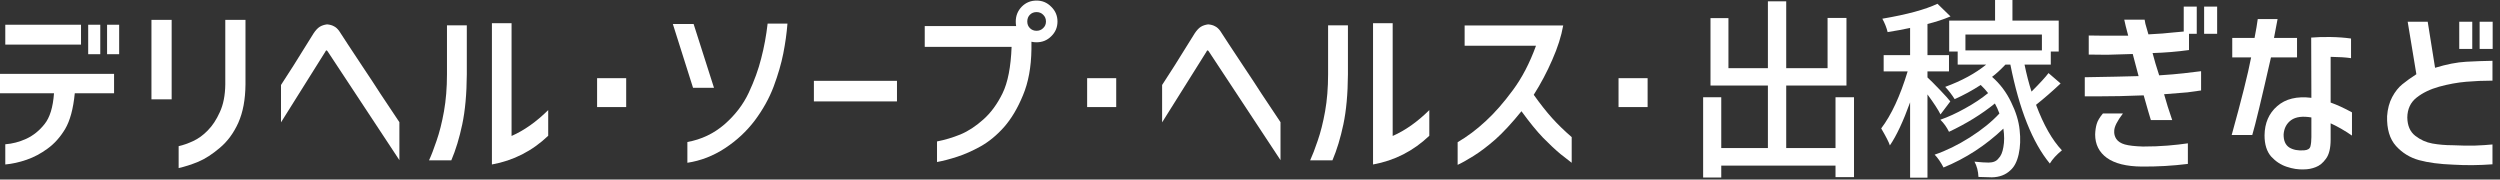
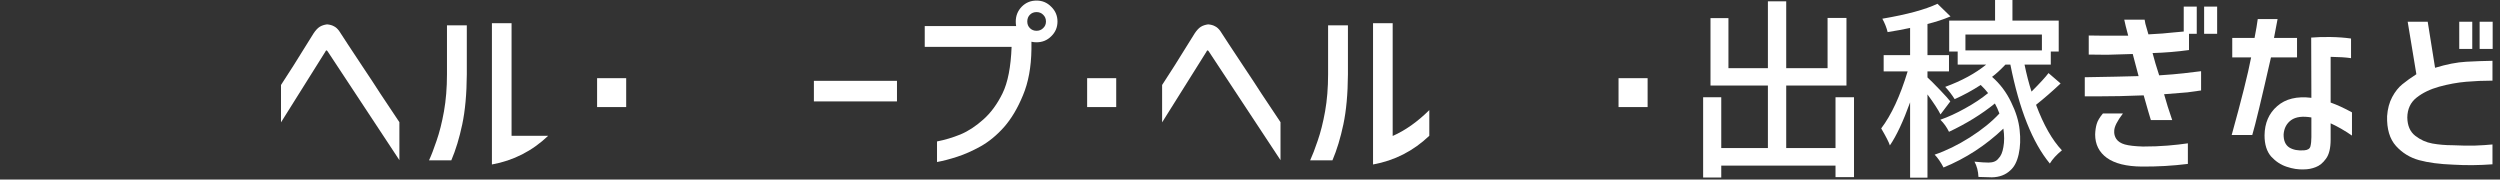
<svg xmlns="http://www.w3.org/2000/svg" width="181" height="13" viewBox="0 0 181 13" fill="none">
  <rect x="0" y="0" width="181" height="13" fill="#333333" stroke="none" />
  <path d="M178.049 3.541V1.572H178.992V3.541H178.049ZM179.525 3.541V1.572H180.469V3.541H179.525ZM180.455 5.838C179.817 5.838 179.179 5.865 178.541 5.92C177.912 5.975 177.265 6.093 176.599 6.275C175.943 6.458 175.396 6.722 174.959 7.068C174.521 7.415 174.298 7.893 174.289 8.504C174.298 9.096 174.489 9.538 174.863 9.83C175.237 10.122 175.652 10.309 176.107 10.391C176.572 10.473 177.055 10.514 177.557 10.514C178.14 10.541 178.678 10.55 179.17 10.541C179.662 10.523 180.09 10.495 180.455 10.459V11.895C179.498 11.967 178.555 11.977 177.625 11.922C176.631 11.885 175.802 11.776 175.137 11.594C174.48 11.412 173.924 11.07 173.469 10.568C173.013 10.058 172.799 9.338 172.826 8.408C172.863 7.88 172.986 7.419 173.195 7.027C173.405 6.635 173.651 6.326 173.933 6.098C174.225 5.861 174.562 5.619 174.945 5.373L174.316 1.572H175.766L176.299 4.908C177.137 4.653 177.885 4.507 178.541 4.471C179.206 4.434 179.844 4.411 180.455 4.402V5.838Z" fill="white" />
  <path d="M161.615 4.156V2.748H163.229C163.338 2.192 163.415 1.736 163.461 1.381H164.896C164.814 1.827 164.728 2.283 164.637 2.748H166.305V4.156H164.418C163.734 7.173 163.283 9.046 163.064 9.775H161.574C162.285 7.214 162.755 5.341 162.982 4.156H161.615ZM167.33 2.721C167.749 2.684 168.219 2.671 168.738 2.68C169.267 2.689 169.759 2.725 170.215 2.789V4.211C169.859 4.156 169.367 4.124 168.738 4.115V7.424C169.221 7.597 169.736 7.834 170.283 8.135V9.816C169.755 9.452 169.24 9.156 168.738 8.928V10.104C168.738 10.732 168.624 11.197 168.396 11.498C168.178 11.799 167.932 11.999 167.658 12.1C167.385 12.209 167.098 12.264 166.797 12.264C166.396 12.282 165.981 12.218 165.553 12.072C165.133 11.935 164.76 11.69 164.432 11.334C164.113 10.969 163.953 10.459 163.953 9.803C163.962 8.91 164.268 8.203 164.869 7.684C165.471 7.155 166.296 6.954 167.344 7.082L167.33 2.721ZM166.824 10.883C167.079 10.865 167.23 10.769 167.275 10.596C167.321 10.413 167.344 10.19 167.344 9.926V8.504C166.706 8.395 166.218 8.458 165.881 8.695C165.553 8.932 165.37 9.274 165.334 9.721C165.325 10.176 165.462 10.495 165.744 10.678C166.027 10.851 166.387 10.919 166.824 10.883Z" fill="white" />
  <path d="M159.578 2.447V0.479H160.521V2.447H159.578ZM151.225 2.57C151.562 2.579 151.926 2.584 152.318 2.584C152.719 2.584 153.307 2.584 154.082 2.584C153.936 2.037 153.84 1.65 153.795 1.422H155.271C155.271 1.431 155.29 1.531 155.326 1.723C155.372 1.905 155.445 2.16 155.545 2.488C156.292 2.452 156.889 2.406 157.336 2.352C157.618 2.324 157.874 2.301 158.102 2.283V0.479H159.045V2.447H158.484V3.623C157.628 3.742 156.748 3.814 155.846 3.842C155.964 4.307 156.124 4.844 156.324 5.455C157.035 5.41 157.628 5.359 158.102 5.305C158.585 5.25 159.004 5.2 159.359 5.154V6.549C159.077 6.594 158.749 6.64 158.375 6.686C158.001 6.722 157.436 6.768 156.68 6.822C156.835 7.387 157.031 8.012 157.268 8.695H155.723C155.686 8.568 155.622 8.354 155.531 8.053C155.44 7.743 155.331 7.36 155.203 6.904C154.529 6.932 153.95 6.95 153.467 6.959C152.993 6.968 152.537 6.973 152.1 6.973C151.662 6.973 151.275 6.973 150.938 6.973V5.592C152.66 5.564 153.959 5.537 154.834 5.51L154.41 3.91C153.645 3.938 153.025 3.956 152.551 3.965C152.086 3.965 151.644 3.96 151.225 3.951V2.57ZM152.25 8.217H153.699C153.289 8.755 153.079 9.169 153.07 9.461C153.052 9.68 153.102 9.88 153.221 10.062C153.348 10.245 153.553 10.377 153.836 10.459C154.128 10.541 154.565 10.591 155.148 10.609C155.796 10.609 156.393 10.587 156.939 10.541C157.486 10.495 157.974 10.441 158.402 10.377V11.867C157.309 12.004 156.197 12.068 155.066 12.059C153.954 12.05 153.111 11.84 152.537 11.43C151.972 11.02 151.689 10.454 151.689 9.734C151.699 9.452 151.735 9.201 151.799 8.982C151.863 8.755 152.013 8.499 152.25 8.217Z" fill="white" />
  <path d="M141.203 7.342L140.492 8.285C140.337 7.966 140.023 7.483 139.549 6.836V12.865H138.291V7.41C137.79 8.796 137.302 9.835 136.828 10.527C136.755 10.3 136.546 9.889 136.199 9.297C136.938 8.322 137.576 6.945 138.113 5.168H136.377V3.992H138.291V2.023C137.781 2.133 137.238 2.233 136.664 2.324C136.591 2.014 136.464 1.691 136.281 1.354C138.059 1.053 139.389 0.693 140.273 0.273L141.217 1.189C140.697 1.408 140.141 1.59 139.549 1.736V3.992H141.107V5.168H139.549V5.605C139.758 5.797 140.059 6.098 140.451 6.508C140.843 6.918 141.094 7.196 141.203 7.342ZM147.834 2.502H142.297V3.65H147.834V2.502ZM148.312 5.291L149.188 6.043C148.568 6.626 147.975 7.141 147.41 7.588C147.957 9.046 148.581 10.145 149.283 10.883C148.891 11.202 148.6 11.521 148.408 11.84C147.15 10.318 146.198 7.93 145.551 4.676H145.195C144.822 5.068 144.498 5.364 144.225 5.564C144.808 6.075 145.268 6.686 145.605 7.396C145.952 8.098 146.157 8.768 146.221 9.406C146.294 10.044 146.271 10.632 146.152 11.17C146.034 11.699 145.833 12.086 145.551 12.332C145.204 12.66 144.758 12.829 144.211 12.838C144.038 12.838 143.714 12.829 143.24 12.81C143.222 12.391 143.126 12.022 142.953 11.703C143.391 11.749 143.728 11.771 143.965 11.771C144.302 11.771 144.544 11.671 144.689 11.471C144.863 11.307 144.981 11.033 145.045 10.65C145.118 10.258 145.118 9.812 145.045 9.311C143.76 10.532 142.315 11.471 140.711 12.127C140.501 11.726 140.287 11.416 140.068 11.197C140.898 10.915 141.745 10.5 142.611 9.953C143.486 9.397 144.202 8.818 144.758 8.217C144.658 7.943 144.548 7.702 144.43 7.492C143.473 8.267 142.365 8.951 141.107 9.543C140.943 9.206 140.734 8.914 140.479 8.668C141.035 8.477 141.632 8.203 142.27 7.848C142.917 7.492 143.473 7.123 143.938 6.74C143.792 6.549 143.614 6.353 143.404 6.152C142.785 6.553 142.156 6.895 141.518 7.178C141.317 6.859 141.089 6.562 140.834 6.289C142.028 5.852 143.017 5.314 143.801 4.676H141.736V3.732H141.121V1.49H144.443V0H145.701V1.49H149.051V3.732H148.477V4.676H146.576C146.722 5.387 146.891 6.038 147.082 6.631C147.702 6.011 148.112 5.564 148.312 5.291Z" fill="white" />
  <path d="M132.891 7.041H134.23V12.824H132.891V11.99H124.619V12.852H123.307V7.041H124.619V10.719H127.996V6.193H123.84V1.312H125.139V4.936H127.996V0.096H129.322V4.936H132.316V1.299H133.684V6.193H129.322V10.719H132.891V7.041Z" fill="white" />
  <path d="M117.182 7.752V5.66H119.287V7.752H117.182Z" fill="white" />
-   <path d="M106.039 3.309V1.846H113.176C113.039 2.62 112.775 3.45 112.383 4.334C112 5.218 111.553 6.061 111.043 6.863C111.517 7.529 111.959 8.089 112.369 8.545C112.779 9.001 113.253 9.461 113.791 9.926V11.785C113.654 11.685 113.385 11.475 112.984 11.156C112.592 10.828 112.169 10.432 111.713 9.967C111.257 9.493 110.738 8.855 110.154 8.053C109.452 8.919 108.819 9.602 108.254 10.104C107.689 10.596 107.165 10.992 106.682 11.293C106.199 11.594 105.816 11.808 105.533 11.935V10.295C106.235 9.885 106.91 9.379 107.557 8.777C108.213 8.176 108.869 7.428 109.525 6.535C110.191 5.642 110.751 4.566 111.207 3.309H106.039Z" fill="white" />
  <path d="M103.482 9.83C102.325 10.933 100.967 11.626 99.408 11.908V1.682H100.83V9.844C101.742 9.443 102.626 8.818 103.482 7.971V9.83ZM94.856 11.607C95.019 11.252 95.202 10.778 95.402 10.185C95.612 9.584 95.79 8.878 95.936 8.066C96.081 7.246 96.154 6.353 96.154 5.387V1.832H97.59V5.387C97.581 6.799 97.471 8.003 97.262 8.996C97.052 9.99 96.788 10.86 96.469 11.607H94.856Z" fill="white" />
  <path d="M84.137 6.152C84.547 5.542 85.335 4.293 86.502 2.406C86.648 2.188 86.794 2.033 86.939 1.941C87.085 1.85 87.263 1.791 87.473 1.764C87.673 1.782 87.837 1.827 87.965 1.9C88.102 1.964 88.229 2.078 88.348 2.242C88.457 2.406 88.671 2.734 88.99 3.227C89.318 3.719 89.692 4.284 90.111 4.922C90.54 5.56 90.95 6.184 91.342 6.795C91.743 7.396 92.199 8.08 92.709 8.846V11.594L87.514 3.719C87.477 3.664 87.445 3.641 87.418 3.65C87.391 3.66 87.363 3.696 87.336 3.76L84.137 8.859V6.152Z" fill="white" />
  <path d="M78.709 7.752V5.66H80.814V7.752H78.709Z" fill="white" />
  <path d="M66.951 3.391V1.887H73.568C73.55 1.786 73.541 1.677 73.541 1.559C73.541 1.139 73.687 0.779 73.978 0.479C74.27 0.187 74.626 0.041 75.045 0.041C75.464 0.041 75.82 0.191 76.111 0.492C76.412 0.784 76.562 1.139 76.562 1.559C76.562 1.978 76.412 2.333 76.111 2.625C75.82 2.917 75.464 3.062 75.045 3.062C74.917 3.062 74.794 3.049 74.676 3.021V3.568C74.658 4.863 74.453 5.975 74.061 6.904C73.678 7.834 73.222 8.6 72.693 9.201C72.165 9.794 71.6 10.258 70.998 10.596C70.406 10.924 69.841 11.175 69.303 11.348C68.774 11.521 68.287 11.648 67.84 11.73V10.24C68.405 10.131 68.97 9.962 69.535 9.734C70.1 9.497 70.652 9.137 71.189 8.654C71.736 8.171 72.201 7.538 72.584 6.754C72.967 5.97 73.186 4.849 73.24 3.391H66.951ZM75.728 1.559C75.728 1.358 75.66 1.194 75.523 1.066C75.396 0.939 75.236 0.875 75.045 0.875C74.853 0.875 74.694 0.939 74.566 1.066C74.439 1.194 74.375 1.358 74.375 1.559C74.375 1.75 74.439 1.91 74.566 2.037C74.694 2.165 74.853 2.229 75.045 2.229C75.236 2.229 75.396 2.165 75.523 2.037C75.66 1.91 75.728 1.75 75.728 1.559Z" fill="white" />
  <path d="M58.926 7.342V5.852H64.941V7.342H58.926Z" fill="white" />
-   <path d="M50.217 1.736L51.693 6.357H50.176L48.713 1.736H50.217ZM49.766 11.785V10.281C50.777 10.099 51.671 9.675 52.445 9.01C53.22 8.335 53.808 7.57 54.209 6.713C54.61 5.856 54.911 5.027 55.111 4.225C55.321 3.423 55.476 2.584 55.576 1.709H57.012C56.957 2.411 56.857 3.131 56.711 3.869C56.565 4.607 56.333 5.405 56.014 6.262C55.695 7.109 55.239 7.93 54.647 8.723C54.054 9.507 53.334 10.176 52.486 10.732C51.639 11.288 50.732 11.639 49.766 11.785Z" fill="white" />
  <path d="M43.23 7.752V5.66H45.336V7.752H43.23Z" fill="white" />
-   <path d="M39.69 9.83C38.532 10.933 37.174 11.626 35.615 11.908V1.682H37.037V9.844C37.949 9.443 38.833 8.818 39.69 7.971V9.83ZM31.062 11.607C31.227 11.252 31.409 10.778 31.609 10.185C31.819 9.584 31.997 8.878 32.143 8.066C32.288 7.246 32.361 6.353 32.361 5.387V1.832H33.797V5.387C33.788 6.799 33.678 8.003 33.469 8.996C33.259 9.99 32.995 10.86 32.676 11.607H31.062Z" fill="white" />
+   <path d="M39.69 9.83C38.532 10.933 37.174 11.626 35.615 11.908V1.682H37.037V9.844V9.83ZM31.062 11.607C31.227 11.252 31.409 10.778 31.609 10.185C31.819 9.584 31.997 8.878 32.143 8.066C32.288 7.246 32.361 6.353 32.361 5.387V1.832H33.797V5.387C33.788 6.799 33.678 8.003 33.469 8.996C33.259 9.99 32.995 10.86 32.676 11.607H31.062Z" fill="white" />
  <path d="M20.344 6.152C20.754 5.542 21.542 4.293 22.709 2.406C22.855 2.188 23.001 2.033 23.146 1.941C23.292 1.85 23.47 1.791 23.68 1.764C23.88 1.782 24.044 1.827 24.172 1.9C24.309 1.964 24.436 2.078 24.555 2.242C24.664 2.406 24.878 2.734 25.197 3.227C25.525 3.719 25.899 4.284 26.318 4.922C26.747 5.56 27.157 6.184 27.549 6.795C27.95 7.396 28.406 8.08 28.916 8.846V11.594L23.721 3.719C23.684 3.664 23.652 3.641 23.625 3.65C23.598 3.66 23.57 3.696 23.543 3.76L20.344 8.859V6.152Z" fill="white" />
-   <path d="M10.965 7.191V1.436H12.428V7.191H10.965ZM12.934 10.582C13.262 10.509 13.613 10.386 13.986 10.213C14.36 10.04 14.711 9.785 15.039 9.447C15.376 9.11 15.668 8.668 15.914 8.121C16.169 7.574 16.301 6.904 16.311 6.111V1.436H17.773V6.111C17.764 7.205 17.591 8.13 17.254 8.887C16.917 9.634 16.47 10.24 15.914 10.705C15.367 11.17 14.843 11.507 14.342 11.717C13.85 11.917 13.38 12.068 12.934 12.168V10.582Z" fill="white" />
-   <path d="M6.385 3.924V1.791H7.26V3.924H6.385ZM7.752 3.924V1.791H8.627V3.924H7.752ZM0 6.754V5.346H8.258V6.754H5.414C5.305 7.875 5.072 8.736 4.717 9.338C4.361 9.93 3.938 10.404 3.445 10.76C2.962 11.115 2.456 11.384 1.928 11.566C1.399 11.749 0.884 11.863 0.383 11.908V10.445C0.893 10.409 1.399 10.277 1.9 10.049C2.411 9.812 2.853 9.456 3.227 8.982C3.609 8.508 3.837 7.766 3.91 6.754H0ZM0.383 3.227V1.791H5.865V3.227H0.383Z" fill="white" />
</svg>